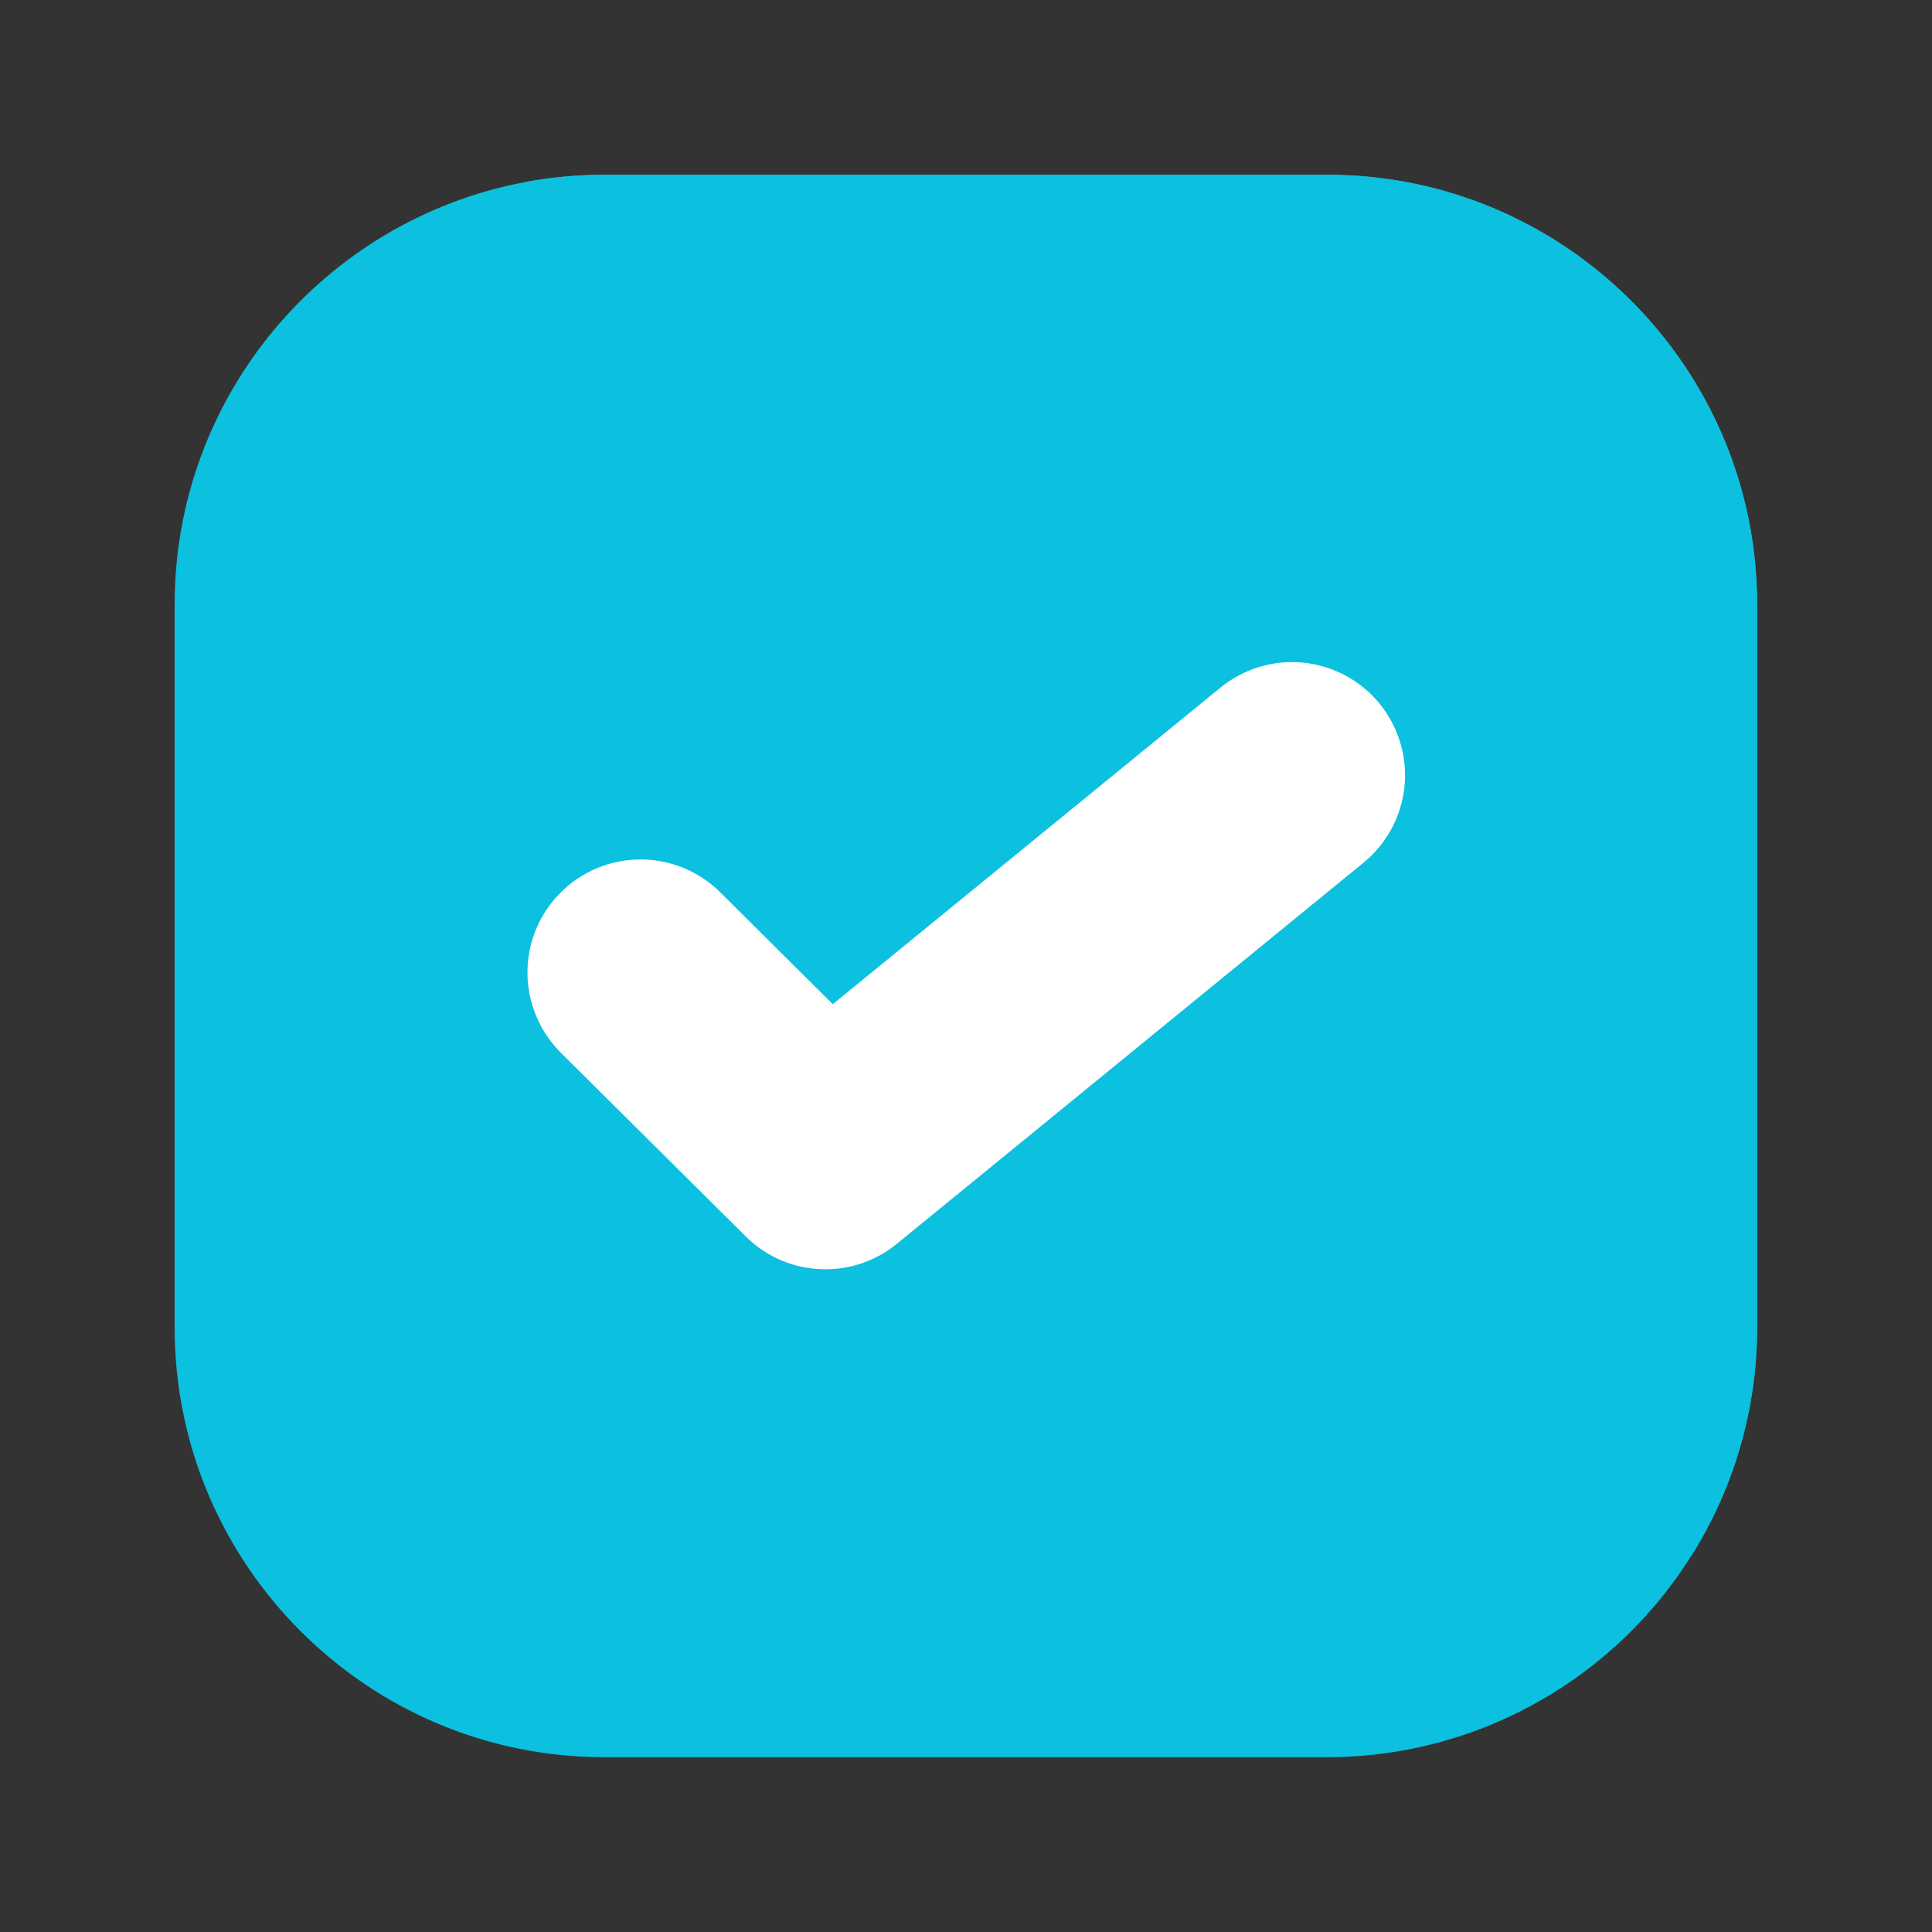
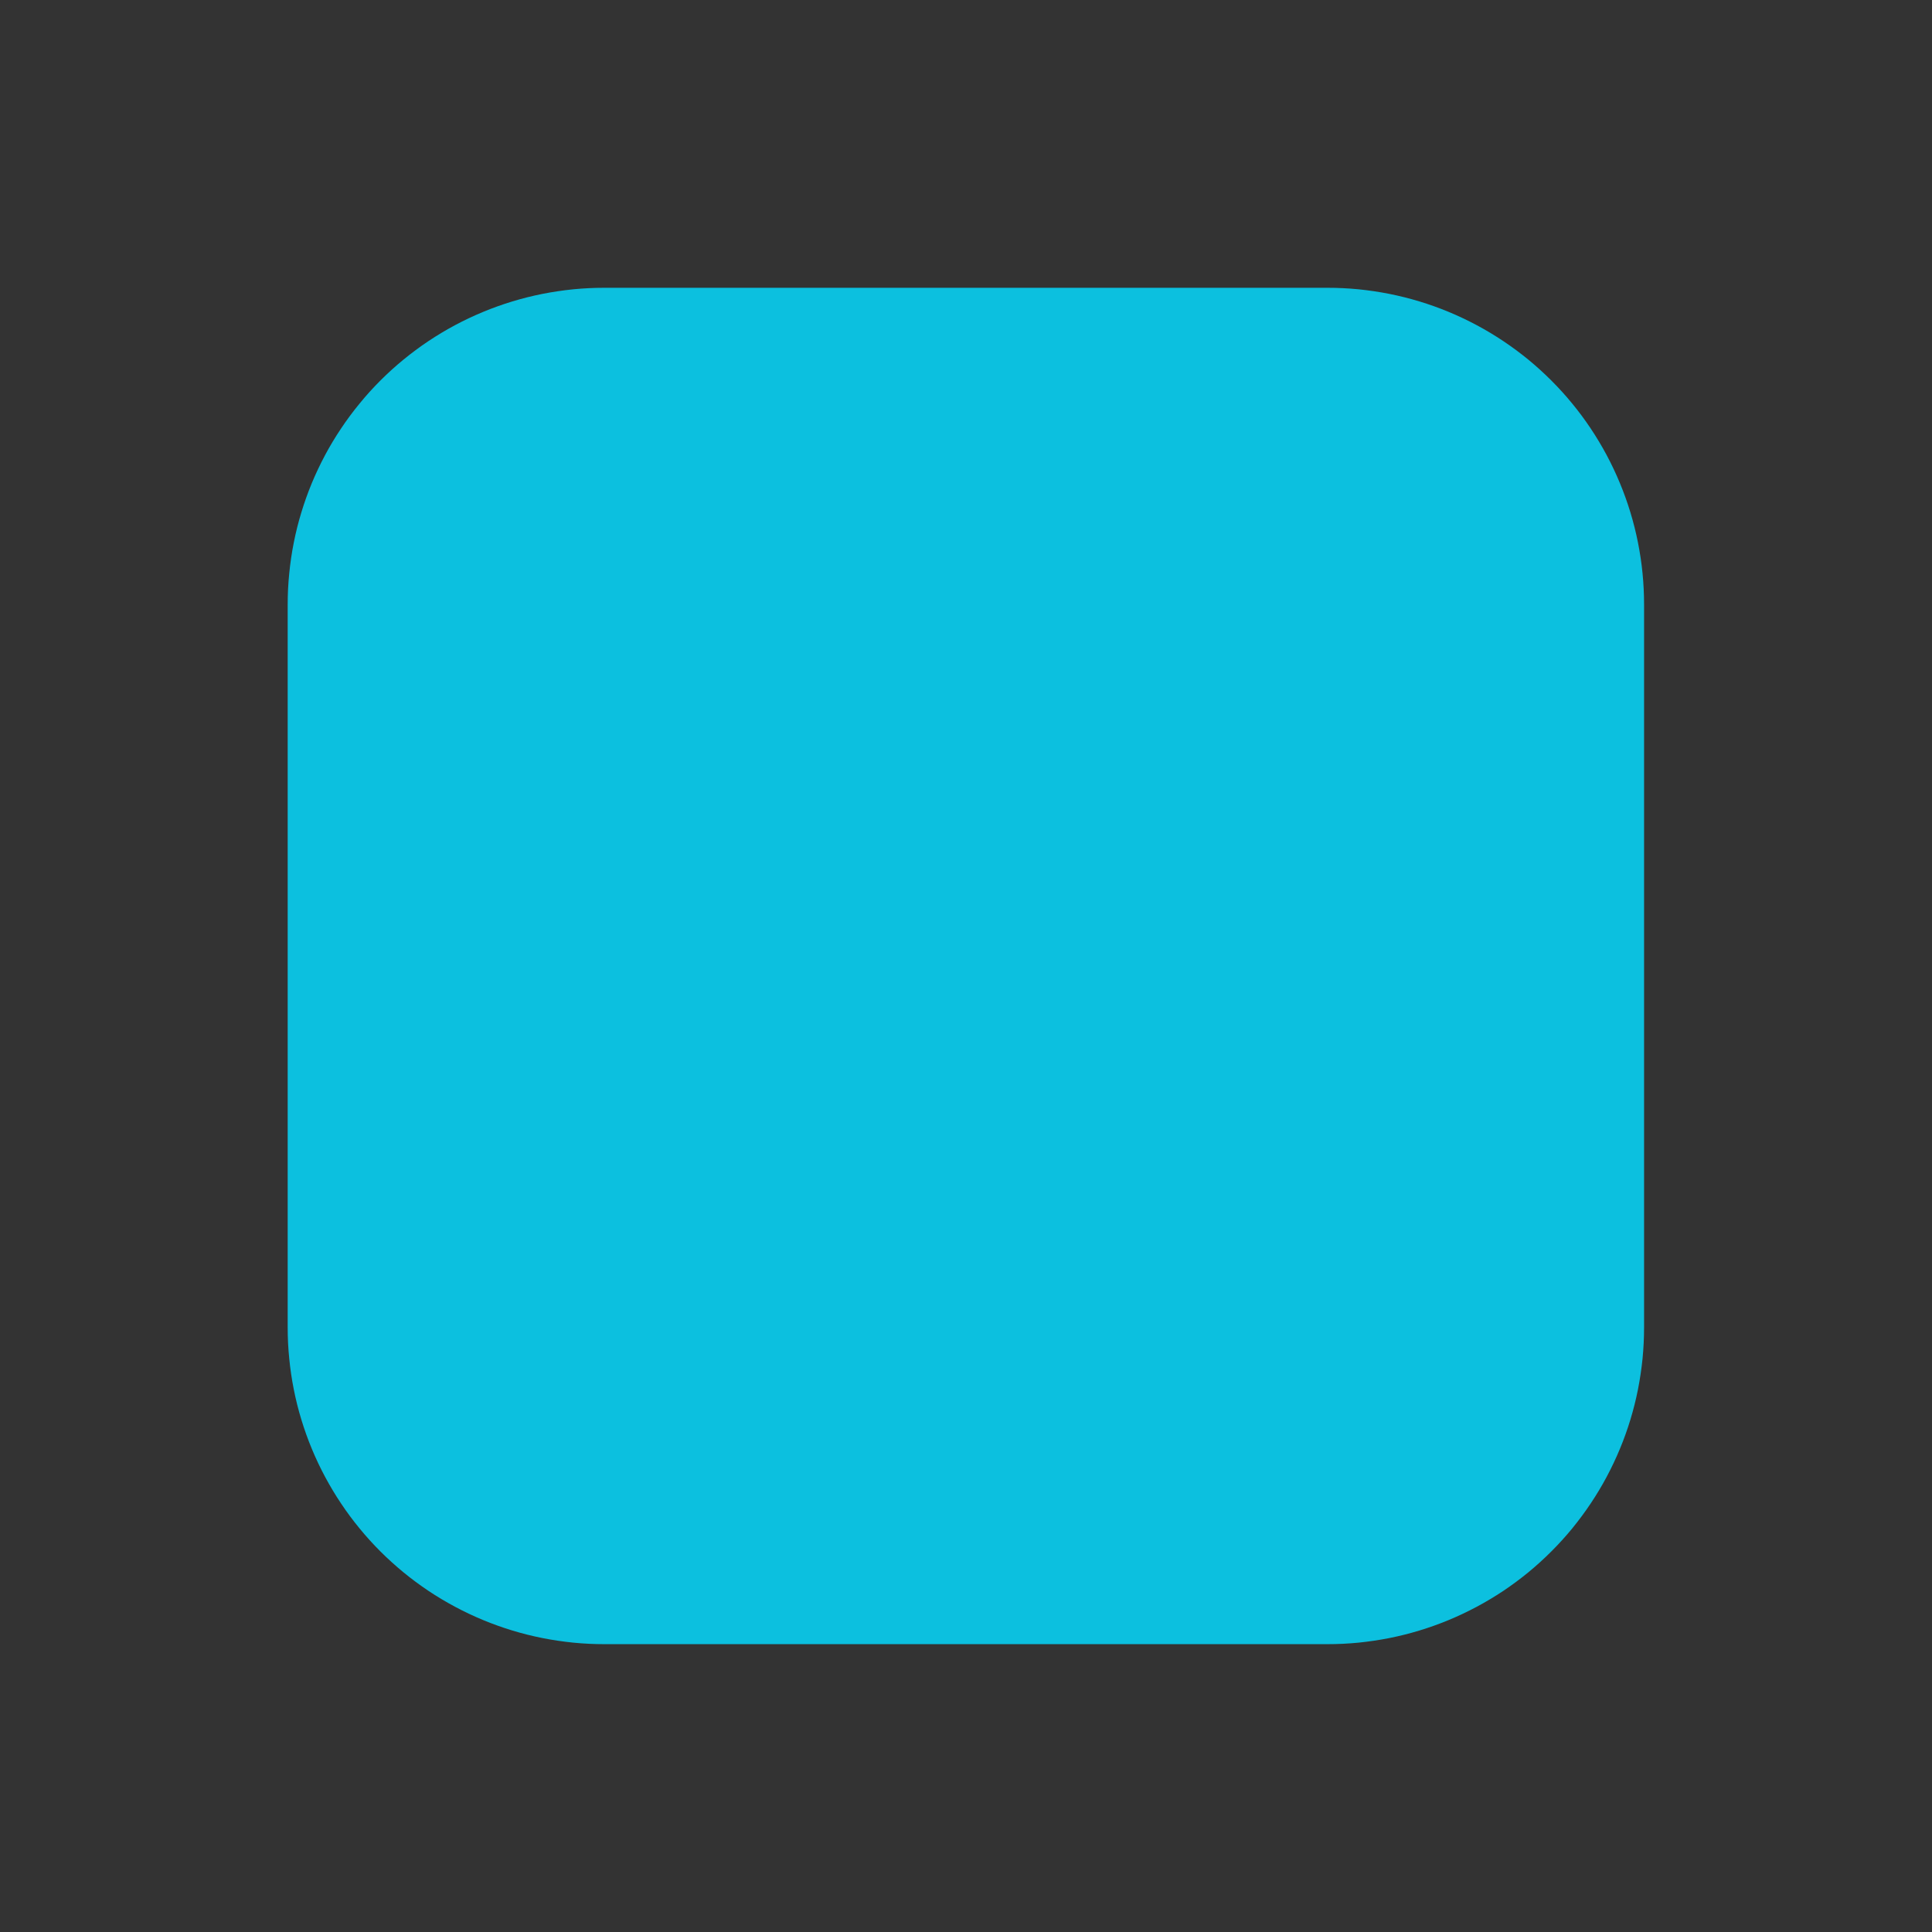
<svg xmlns="http://www.w3.org/2000/svg" version="1.2" preserveAspectRatio="xMidYMid meet" height="200" viewBox="0 0 150 150" zoomAndPan="magnify" width="200">
  <rect x="0" y="0" width="150" height="150" fill="#333333" stroke="none" />
  <defs>
    <clipPath id="bb244c0727">
-       <path d="M 13.559 13.559 L 136.559 13.559 L 136.559 136.559 L 13.559 136.559 Z M 13.559 13.559" />
-     </clipPath>
+       </clipPath>
    <clipPath id="be814b99c9">
-       <path d="M 40 13.559 L 136.559 13.559 L 136.559 121 L 40 121 Z M 40 13.559" />
+       <path d="M 40 13.559 L 136.559 121 L 40 121 Z M 40 13.559" />
    </clipPath>
  </defs>
  <g id="983fed1911">
    <path d="M 103.066 127.652 L 46.918 127.652 C 46.113 127.652 45.309 127.613 44.508 127.535 C 43.707 127.453 42.91 127.336 42.121 127.18 C 41.332 127.023 40.551 126.828 39.781 126.594 C 39.012 126.359 38.254 126.09 37.512 125.781 C 36.766 125.473 36.039 125.129 35.332 124.75 C 34.621 124.371 33.93 123.957 33.262 123.512 C 32.594 123.062 31.945 122.586 31.324 122.074 C 30.703 121.562 30.105 121.023 29.535 120.453 C 28.969 119.887 28.426 119.289 27.918 118.668 C 27.406 118.047 26.926 117.398 26.48 116.73 C 26.031 116.062 25.621 115.371 25.238 114.66 C 24.859 113.953 24.516 113.227 24.207 112.48 C 23.898 111.738 23.629 110.98 23.395 110.211 C 23.16 109.441 22.965 108.66 22.809 107.871 C 22.652 107.082 22.535 106.285 22.457 105.484 C 22.375 104.684 22.336 103.879 22.336 103.074 L 22.336 46.922 C 22.336 46.117 22.375 45.316 22.457 44.516 C 22.535 43.715 22.652 42.918 22.809 42.129 C 22.965 41.34 23.16 40.559 23.395 39.789 C 23.629 39.02 23.898 38.262 24.207 37.516 C 24.516 36.773 24.859 36.047 25.238 35.336 C 25.617 34.625 26.031 33.938 26.48 33.27 C 26.926 32.598 27.406 31.953 27.918 31.332 C 28.426 30.707 28.965 30.113 29.535 29.543 C 30.105 28.973 30.699 28.434 31.324 27.922 C 31.945 27.414 32.59 26.934 33.262 26.484 C 33.93 26.039 34.621 25.625 35.328 25.246 C 36.039 24.867 36.766 24.523 37.512 24.215 C 38.254 23.906 39.012 23.637 39.781 23.402 C 40.551 23.168 41.332 22.973 42.121 22.816 C 42.91 22.66 43.707 22.543 44.508 22.461 C 45.309 22.383 46.109 22.344 46.918 22.344 L 103.066 22.344 C 103.871 22.344 104.676 22.383 105.477 22.461 C 106.277 22.543 107.074 22.66 107.863 22.816 C 108.652 22.973 109.43 23.168 110.203 23.402 C 110.973 23.637 111.73 23.906 112.473 24.215 C 113.215 24.523 113.941 24.867 114.652 25.246 C 115.363 25.625 116.051 26.039 116.723 26.488 C 117.391 26.934 118.035 27.414 118.66 27.922 C 119.281 28.434 119.875 28.973 120.445 29.543 C 121.016 30.113 121.555 30.707 122.066 31.332 C 122.578 31.953 123.055 32.598 123.504 33.27 C 123.949 33.938 124.363 34.629 124.742 35.336 C 125.121 36.047 125.465 36.773 125.773 37.52 C 126.082 38.262 126.352 39.02 126.586 39.789 C 126.82 40.559 127.016 41.34 127.172 42.129 C 127.328 42.918 127.449 43.715 127.527 44.516 C 127.605 45.316 127.645 46.117 127.645 46.922 L 127.645 103.074 C 127.645 103.879 127.605 104.684 127.527 105.484 C 127.445 106.285 127.328 107.082 127.172 107.871 C 127.016 108.66 126.82 109.441 126.586 110.211 C 126.352 110.98 126.082 111.738 125.773 112.48 C 125.465 113.223 125.121 113.949 124.742 114.66 C 124.363 115.371 123.949 116.059 123.5 116.73 C 123.055 117.398 122.574 118.043 122.066 118.668 C 121.555 119.289 121.016 119.883 120.445 120.453 C 119.875 121.023 119.281 121.562 118.66 122.074 C 118.035 122.586 117.391 123.062 116.723 123.512 C 116.051 123.957 115.363 124.371 114.652 124.75 C 113.941 125.129 113.215 125.473 112.473 125.781 C 111.727 126.09 110.973 126.359 110.199 126.594 C 109.43 126.828 108.652 127.023 107.863 127.18 C 107.07 127.336 106.277 127.453 105.477 127.535 C 104.676 127.613 103.871 127.652 103.066 127.652 Z M 103.066 127.652" style="stroke:none;fill-rule:nonzero;fill:#0cc0df;fill-opacity:1;" />
    <g clip-path="url(#bb244c0727)" clip-rule="nonzero">
      <path d="M 103.066 13.57 L 46.914 13.57 C 44.84 13.566 42.785 13.758 40.746 14.141 C 25.289 17.043 13.559 30.637 13.559 46.922 L 13.559 103.074 C 13.559 121.465 28.523 136.43 46.914 136.43 L 103.066 136.43 C 104.16 136.43 105.25 136.375 106.336 136.266 C 107.422 136.156 108.5 135.996 109.57 135.781 C 110.641 135.57 111.699 135.305 112.746 134.984 C 113.789 134.668 114.816 134.301 115.824 133.883 C 116.832 133.461 117.82 132.996 118.781 132.48 C 119.746 131.965 120.68 131.402 121.59 130.797 C 122.496 130.191 123.371 129.539 124.215 128.848 C 125.059 128.156 125.867 127.422 126.641 126.648 C 127.414 125.879 128.145 125.07 128.84 124.227 C 129.531 123.383 130.18 122.504 130.789 121.598 C 131.395 120.691 131.957 119.754 132.473 118.793 C 132.988 117.828 133.453 116.844 133.871 115.836 C 134.289 114.824 134.66 113.797 134.977 112.754 C 135.293 111.707 135.559 110.652 135.773 109.582 C 135.988 108.508 136.148 107.43 136.258 106.344 C 136.363 105.258 136.418 104.168 136.422 103.074 L 136.422 46.922 C 136.422 28.531 121.457 13.57 103.066 13.57 Z M 103.066 118.879 L 46.914 118.879 C 45.879 118.879 44.852 118.773 43.832 118.57 C 42.816 118.367 41.828 118.066 40.871 117.672 C 39.914 117.273 39.004 116.785 38.141 116.211 C 37.277 115.633 36.48 114.977 35.746 114.246 C 35.012 113.512 34.359 112.711 33.781 111.852 C 33.203 110.988 32.719 110.078 32.32 109.121 C 31.922 108.16 31.621 107.176 31.418 106.156 C 31.215 105.141 31.113 104.113 31.109 103.074 L 31.109 46.922 C 31.109 45.887 31.211 44.859 31.414 43.84 C 31.617 42.824 31.918 41.836 32.312 40.875 C 32.711 39.918 33.199 39.008 33.773 38.145 C 34.352 37.281 35.008 36.484 35.738 35.75 C 36.473 35.016 37.273 34.359 38.133 33.785 C 38.996 33.207 39.906 32.719 40.867 32.324 C 41.824 31.926 42.812 31.625 43.832 31.422 C 44.848 31.223 45.875 31.121 46.914 31.121 L 103.066 31.121 C 104.105 31.121 105.133 31.223 106.148 31.426 C 107.164 31.629 108.152 31.93 109.113 32.328 C 110.07 32.727 110.98 33.215 111.844 33.789 C 112.703 34.367 113.504 35.02 114.234 35.754 C 114.969 36.488 115.625 37.285 116.199 38.148 C 116.777 39.012 117.266 39.922 117.66 40.879 C 118.059 41.836 118.359 42.824 118.562 43.84 C 118.766 44.859 118.867 45.887 118.871 46.922 L 118.871 103.074 C 118.867 104.113 118.766 105.141 118.562 106.156 C 118.359 107.176 118.059 108.164 117.66 109.121 C 117.266 110.078 116.777 110.988 116.199 111.852 C 115.625 112.715 114.969 113.512 114.234 114.246 C 113.504 114.977 112.703 115.633 111.844 116.211 C 110.98 116.785 110.07 117.273 109.113 117.672 C 108.152 118.07 107.164 118.367 106.148 118.57 C 105.133 118.777 104.105 118.879 103.066 118.879 Z M 103.066 118.879" style="stroke:none;fill-rule:nonzero;fill:#0cc0df;fill-opacity:1;" />
    </g>
    <g clip-path="url(#be814b99c9)" clip-rule="nonzero">
-       <path d="M 136.422 46.922 L 136.422 103.074 C 136.426 106.219 135.988 109.301 135.117 112.32 C 134.242 115.34 132.965 118.18 131.285 120.836 C 124.77 119.676 118.363 118.086 112.066 116.062 C 60.676 99.445 45.758 59.93 41.938 31.93 C 41.133 26.027 40.738 20.098 40.75 14.145 C 42.785 13.762 44.84 13.57 46.914 13.57 L 103.066 13.57 C 121.457 13.57 136.422 28.531 136.422 46.922 Z M 136.422 46.922" style="stroke:none;fill-rule:nonzero;fill:#0cc0df;fill-opacity:1;" />
-     </g>
-     <path d="M 64.086 98.547 C 62.926 98.547 61.812 98.328 60.738 97.887 C 59.668 97.445 58.719 96.812 57.898 95.996 L 43.543 81.734 C 43.137 81.328 42.77 80.883 42.449 80.406 C 42.125 79.93 41.855 79.422 41.633 78.891 C 41.41 78.359 41.242 77.812 41.125 77.246 C 41.012 76.68 40.953 76.109 40.953 75.535 C 40.949 74.957 41.004 74.387 41.113 73.82 C 41.227 73.254 41.391 72.707 41.609 72.172 C 41.828 71.641 42.098 71.133 42.414 70.652 C 42.734 70.172 43.098 69.727 43.504 69.32 C 43.91 68.91 44.352 68.543 44.828 68.223 C 45.309 67.902 45.812 67.629 46.344 67.406 C 46.875 67.184 47.426 67.016 47.988 66.902 C 48.555 66.785 49.125 66.73 49.699 66.727 C 50.277 66.727 50.848 66.777 51.414 66.891 C 51.98 67 52.527 67.164 53.062 67.383 C 53.598 67.602 54.102 67.871 54.582 68.191 C 55.062 68.508 55.508 68.871 55.918 69.277 L 64.656 77.965 L 94.703 53.43 C 95.148 53.059 95.625 52.734 96.137 52.461 C 96.645 52.184 97.176 51.961 97.73 51.793 C 98.285 51.621 98.852 51.508 99.426 51.449 C 100.004 51.391 100.578 51.391 101.156 51.445 C 101.73 51.5 102.297 51.613 102.852 51.781 C 103.406 51.949 103.938 52.168 104.449 52.441 C 104.961 52.715 105.441 53.035 105.887 53.402 C 106.336 53.77 106.742 54.18 107.109 54.629 C 107.473 55.078 107.793 55.559 108.066 56.07 C 108.336 56.582 108.555 57.113 108.719 57.668 C 108.887 58.223 108.996 58.789 109.051 59.367 C 109.102 59.945 109.102 60.52 109.039 61.098 C 108.98 61.672 108.863 62.238 108.691 62.789 C 108.52 63.344 108.293 63.875 108.016 64.383 C 107.738 64.891 107.414 65.367 107.043 65.812 C 106.672 66.258 106.258 66.66 105.809 67.023 L 69.641 96.562 C 68.859 97.203 67.988 97.695 67.035 98.035 C 66.082 98.379 65.098 98.547 64.086 98.547 Z M 64.086 98.547" style="stroke:none;fill-rule:nonzero;fill:#ffffff;fill-opacity:1;" />
+       </g>
  </g>
</svg>